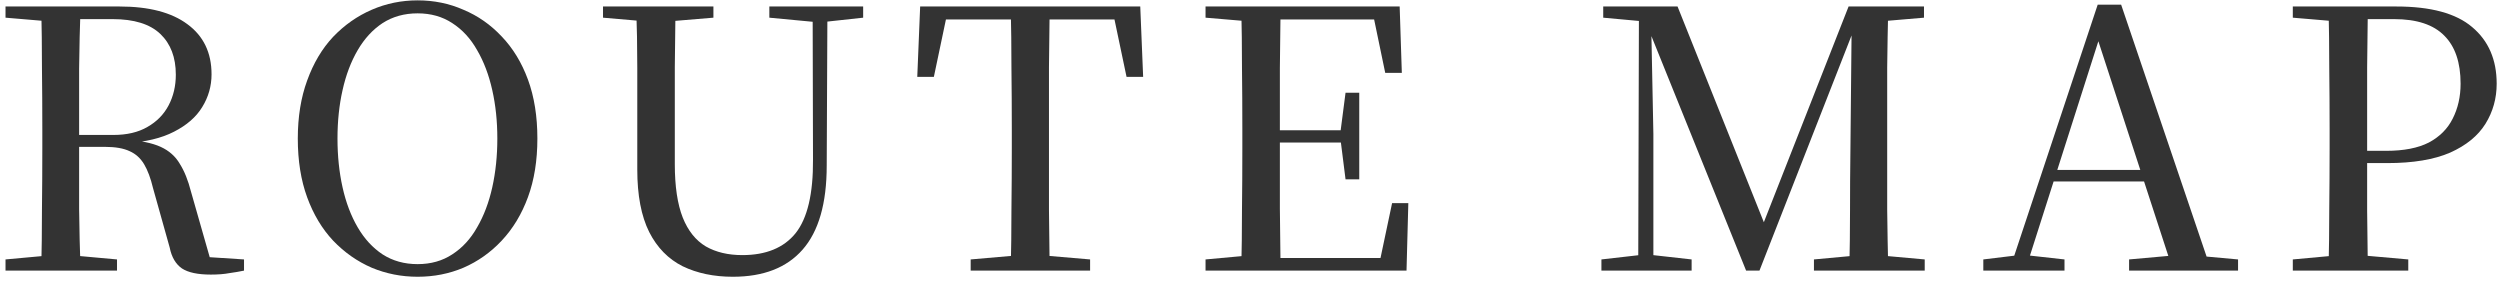
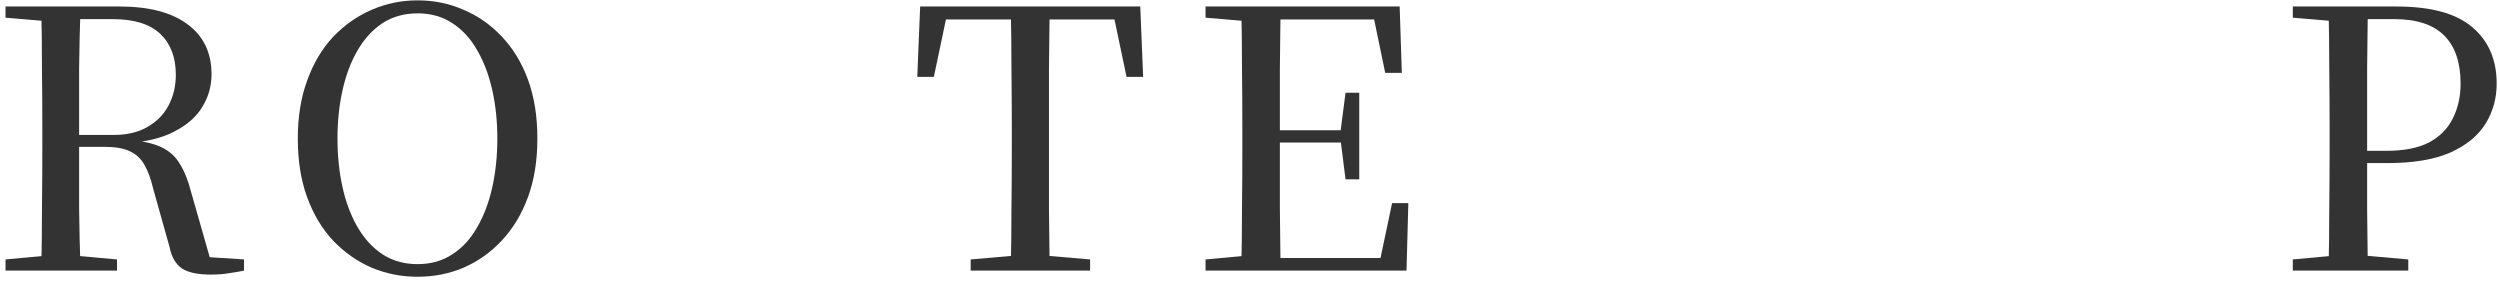
<svg xmlns="http://www.w3.org/2000/svg" width="194" height="22" viewBox="0 0 194 22" fill="none">
  <path d="M177.922 21V20.132L181.898 19.768H182.766L186.882 20.132V21H177.922ZM180.694 21C180.731 19.432 180.75 17.855 180.75 16.268C180.768 14.681 180.778 13.095 180.778 11.508V10.024C180.778 8.419 180.768 6.832 180.75 5.264C180.75 3.677 180.731 2.091 180.694 0.504H183.746C183.727 2.072 183.708 3.649 183.69 5.236C183.69 6.823 183.69 8.419 183.69 10.024V11.984C183.69 13.365 183.69 14.821 183.69 16.352C183.708 17.864 183.727 19.413 183.746 21H180.694ZM182.234 12.656V11.704H185.174C186.536 11.704 187.638 11.489 188.478 11.06C189.318 10.612 189.934 9.996 190.326 9.212C190.736 8.409 190.942 7.504 190.942 6.496C190.942 4.853 190.522 3.612 189.682 2.772C188.842 1.913 187.544 1.484 185.79 1.484H182.234V0.504H185.958C188.627 0.504 190.587 1.036 191.838 2.1C193.107 3.164 193.742 4.629 193.742 6.496C193.742 7.635 193.452 8.671 192.874 9.604C192.295 10.537 191.38 11.284 190.13 11.844C188.879 12.385 187.255 12.656 185.258 12.656H182.234ZM177.922 1.372V0.504H182.234V1.708H181.898L177.922 1.372Z" fill="#333333" />
-   <path d="M153.905 21V20.132L156.677 19.796H157.181L160.205 20.132V21H153.905ZM155.921 21L162.781 0.364H164.601L171.601 21H168.633L162.529 2.268H163.117L163.005 2.66L157.153 21H155.921ZM158.973 14.084L159.085 13.188H167.709L167.849 14.084H158.973ZM165.217 21V20.132L168.969 19.796H169.977L173.673 20.132V21H165.217Z" fill="#333333" />
-   <path d="M124.27 21V20.132L127.462 19.768H128.022L131.27 20.132V21H124.27ZM124.41 1.372V0.504H128.358V1.708H128.078L124.41 1.372ZM127.126 21L127.182 0.504H128.106L128.302 10.388V21H127.126ZM135.498 21L127.63 1.512H127.462V0.504H130.178L137.178 18.004H136.534L136.73 17.612L143.45 0.504H144.654V1.512H144.178L143.87 2.268L136.534 21H135.498ZM140.762 21V20.132L144.71 19.768H145.326L149.358 20.132V21H140.762ZM143.506 21C143.543 19.413 143.562 17.845 143.562 16.296C143.562 14.747 143.571 13.272 143.59 11.872L143.702 0.504H146.53C146.492 2.072 146.464 3.649 146.446 5.236C146.446 6.823 146.446 8.419 146.446 10.024V11.508C146.446 13.095 146.446 14.681 146.446 16.268C146.464 17.855 146.492 19.432 146.53 21H143.506ZM145.018 1.708V0.504H149.302V1.372L145.354 1.708H145.018Z" fill="#333333" />
  <path d="M93.55 21V20.132L97.526 19.768H97.862V21H93.55ZM96.322 21C96.359 19.432 96.378 17.855 96.378 16.268C96.397 14.681 96.406 13.095 96.406 11.508V10.024C96.406 8.419 96.397 6.832 96.378 5.264C96.378 3.677 96.359 2.091 96.322 0.504H99.374C99.355 2.072 99.337 3.668 99.318 5.292C99.318 6.897 99.318 8.568 99.318 10.304V10.976C99.318 12.824 99.318 14.56 99.318 16.184C99.337 17.808 99.355 19.413 99.374 21H96.322ZM97.862 21V20.02H108.418L106.962 20.804L108.026 15.764H109.286L109.146 21H97.862ZM97.862 11.06V10.108H104.638V11.06H97.862ZM104.414 13.916L104.022 10.808V10.22L104.414 7.196H105.478V13.916H104.414ZM93.55 1.372V0.504H97.862V1.708H97.526L93.55 1.372ZM107.494 5.656L106.458 0.672L107.914 1.512H97.862V0.504H108.614L108.782 5.656H107.494Z" fill="#333333" />
  <path d="M75.324 21V20.132L79.524 19.768H80.336L84.592 20.132V21H75.324ZM78.432 21C78.469 19.432 78.488 17.855 78.488 16.268C78.507 14.681 78.516 13.095 78.516 11.508V10.024C78.516 8.419 78.507 6.832 78.488 5.264C78.488 3.677 78.469 2.091 78.432 0.504H81.456C81.437 2.072 81.419 3.649 81.4 5.236C81.4 6.823 81.4 8.419 81.4 10.024V11.48C81.4 13.085 81.4 14.681 81.4 16.268C81.419 17.836 81.437 19.413 81.456 21H78.432ZM71.18 5.964L71.404 0.504H88.484L88.708 5.964H87.42L86.272 0.504L87.644 1.512H72.216L73.616 0.504L72.468 5.964H71.18Z" fill="#333333" />
-   <path d="M56.873 21.476C55.398 21.476 54.101 21.205 52.981 20.664C51.861 20.104 50.993 19.217 50.377 18.004C49.761 16.772 49.453 15.157 49.453 13.16V9.968C49.453 8.4 49.453 6.823 49.453 5.236C49.453 3.649 49.425 2.072 49.369 0.504H52.421C52.402 2.053 52.384 3.621 52.365 5.208C52.365 6.776 52.365 8.363 52.365 9.968V12.74C52.365 14.457 52.57 15.839 52.981 16.884C53.392 17.911 53.989 18.657 54.773 19.124C55.557 19.572 56.5 19.796 57.601 19.796C59.449 19.796 60.83 19.227 61.745 18.088C62.66 16.931 63.108 15.027 63.089 12.376L63.061 0.504H64.209L64.153 12.852C64.153 15.783 63.528 17.957 62.277 19.376C61.045 20.776 59.244 21.476 56.873 21.476ZM46.793 1.372V0.504H55.361V1.372L51.329 1.708H50.685L46.793 1.372ZM59.701 1.372V0.504H66.981V1.372L63.901 1.708H63.257L59.701 1.372Z" fill="#333333" />
  <path d="M32.405 21.476C31.154 21.476 29.969 21.243 28.849 20.776C27.729 20.291 26.73 19.591 25.853 18.676C24.994 17.761 24.322 16.641 23.837 15.316C23.352 13.991 23.109 12.469 23.109 10.752C23.109 9.072 23.352 7.569 23.837 6.244C24.322 4.9 24.994 3.771 25.853 2.856C26.73 1.941 27.729 1.241 28.849 0.756C29.969 0.271 31.154 0.028 32.405 0.028C33.674 0.028 34.86 0.271 35.961 0.756C37.081 1.223 38.07 1.913 38.929 2.828C39.806 3.743 40.488 4.863 40.973 6.188C41.458 7.513 41.701 9.035 41.701 10.752C41.701 12.451 41.458 13.963 40.973 15.288C40.488 16.613 39.806 17.743 38.929 18.676C38.07 19.591 37.081 20.291 35.961 20.776C34.86 21.243 33.674 21.476 32.405 21.476ZM32.405 20.496C33.432 20.496 34.328 20.244 35.093 19.74C35.877 19.236 36.521 18.536 37.025 17.64C37.548 16.744 37.94 15.708 38.201 14.532C38.462 13.356 38.593 12.096 38.593 10.752C38.593 9.408 38.462 8.157 38.201 7C37.94 5.824 37.548 4.788 37.025 3.892C36.521 2.996 35.877 2.296 35.093 1.792C34.328 1.288 33.432 1.036 32.405 1.036C31.378 1.036 30.473 1.288 29.689 1.792C28.924 2.296 28.28 2.996 27.757 3.892C27.234 4.788 26.842 5.824 26.581 7C26.32 8.157 26.189 9.408 26.189 10.752C26.189 12.096 26.32 13.356 26.581 14.532C26.842 15.708 27.234 16.744 27.757 17.64C28.28 18.536 28.924 19.236 29.689 19.74C30.473 20.244 31.378 20.496 32.405 20.496Z" fill="#333333" />
-   <path d="M0.428 21V20.132L4.404 19.768H5.076L9.08 20.132V21H0.428ZM3.2 21C3.237 19.432 3.256 17.855 3.256 16.268C3.275 14.681 3.284 13.095 3.284 11.508V10.024C3.284 8.419 3.275 6.832 3.256 5.264C3.256 3.677 3.237 2.091 3.2 0.504H6.252C6.196 2.072 6.159 3.677 6.14 5.32C6.14 6.944 6.14 8.717 6.14 10.64V11.256C6.14 12.955 6.14 14.607 6.14 16.212C6.159 17.817 6.196 19.413 6.252 21H3.2ZM16.36 21.308C15.352 21.308 14.605 21.149 14.12 20.832C13.635 20.496 13.317 19.955 13.168 19.208L11.88 14.616C11.693 13.832 11.46 13.207 11.18 12.74C10.9 12.273 10.527 11.937 10.06 11.732C9.593 11.508 8.949 11.396 8.128 11.396H4.768V10.472H8.8C9.845 10.472 10.723 10.267 11.432 9.856C12.16 9.445 12.711 8.885 13.084 8.176C13.457 7.467 13.644 6.673 13.644 5.796C13.644 4.452 13.243 3.397 12.44 2.632C11.637 1.867 10.405 1.484 8.744 1.484H4.74V0.504H9.276C11.553 0.504 13.308 0.961 14.54 1.876C15.791 2.791 16.416 4.088 16.416 5.768C16.416 6.683 16.173 7.532 15.688 8.316C15.221 9.081 14.493 9.716 13.504 10.22C12.533 10.724 11.283 11.023 9.752 11.116V10.836C10.909 10.911 11.815 11.097 12.468 11.396C13.121 11.695 13.616 12.133 13.952 12.712C14.307 13.272 14.596 13.991 14.82 14.868L16.444 20.552L15.072 19.88L18.936 20.132V21C18.581 21.075 18.199 21.14 17.788 21.196C17.396 21.271 16.92 21.308 16.36 21.308ZM0.428 1.372V0.504H4.74V1.708H4.404L0.428 1.372Z" fill="#333333" />
+   <path d="M0.428 21V20.132L4.404 19.768H5.076L9.08 20.132V21H0.428ZM3.2 21C3.237 19.432 3.256 17.855 3.256 16.268C3.275 14.681 3.284 13.095 3.284 11.508V10.024C3.284 8.419 3.275 6.832 3.256 5.264C3.256 3.677 3.237 2.091 3.2 0.504H6.252C6.196 2.072 6.159 3.677 6.14 5.32C6.14 6.944 6.14 8.717 6.14 10.64V11.256C6.14 12.955 6.14 14.607 6.14 16.212C6.159 17.817 6.196 19.413 6.252 21H3.2ZM16.36 21.308C15.352 21.308 14.605 21.149 14.12 20.832C13.635 20.496 13.317 19.955 13.168 19.208L11.88 14.616C11.693 13.832 11.46 13.207 11.18 12.74C10.9 12.273 10.527 11.937 10.06 11.732C9.593 11.508 8.949 11.396 8.128 11.396H4.768V10.472H8.8C9.845 10.472 10.723 10.267 11.432 9.856C12.16 9.445 12.711 8.885 13.084 8.176C13.457 7.467 13.644 6.673 13.644 5.796C13.644 4.452 13.243 3.397 12.44 2.632C11.637 1.867 10.405 1.484 8.744 1.484H4.74V0.504H9.276C11.553 0.504 13.308 0.961 14.54 1.876C15.791 2.791 16.416 4.088 16.416 5.768C16.416 6.683 16.173 7.532 15.688 8.316C15.221 9.081 14.493 9.716 13.504 10.22C12.533 10.724 11.283 11.023 9.752 11.116V10.836C10.909 10.911 11.815 11.097 12.468 11.396C13.121 11.695 13.616 12.133 13.952 12.712C14.307 13.272 14.596 13.991 14.82 14.868L16.444 20.552L15.072 19.88L18.936 20.132V21C18.581 21.075 18.199 21.14 17.788 21.196C17.396 21.271 16.92 21.308 16.36 21.308M0.428 1.372V0.504H4.74V1.708H4.404L0.428 1.372Z" fill="#333333" />
</svg>